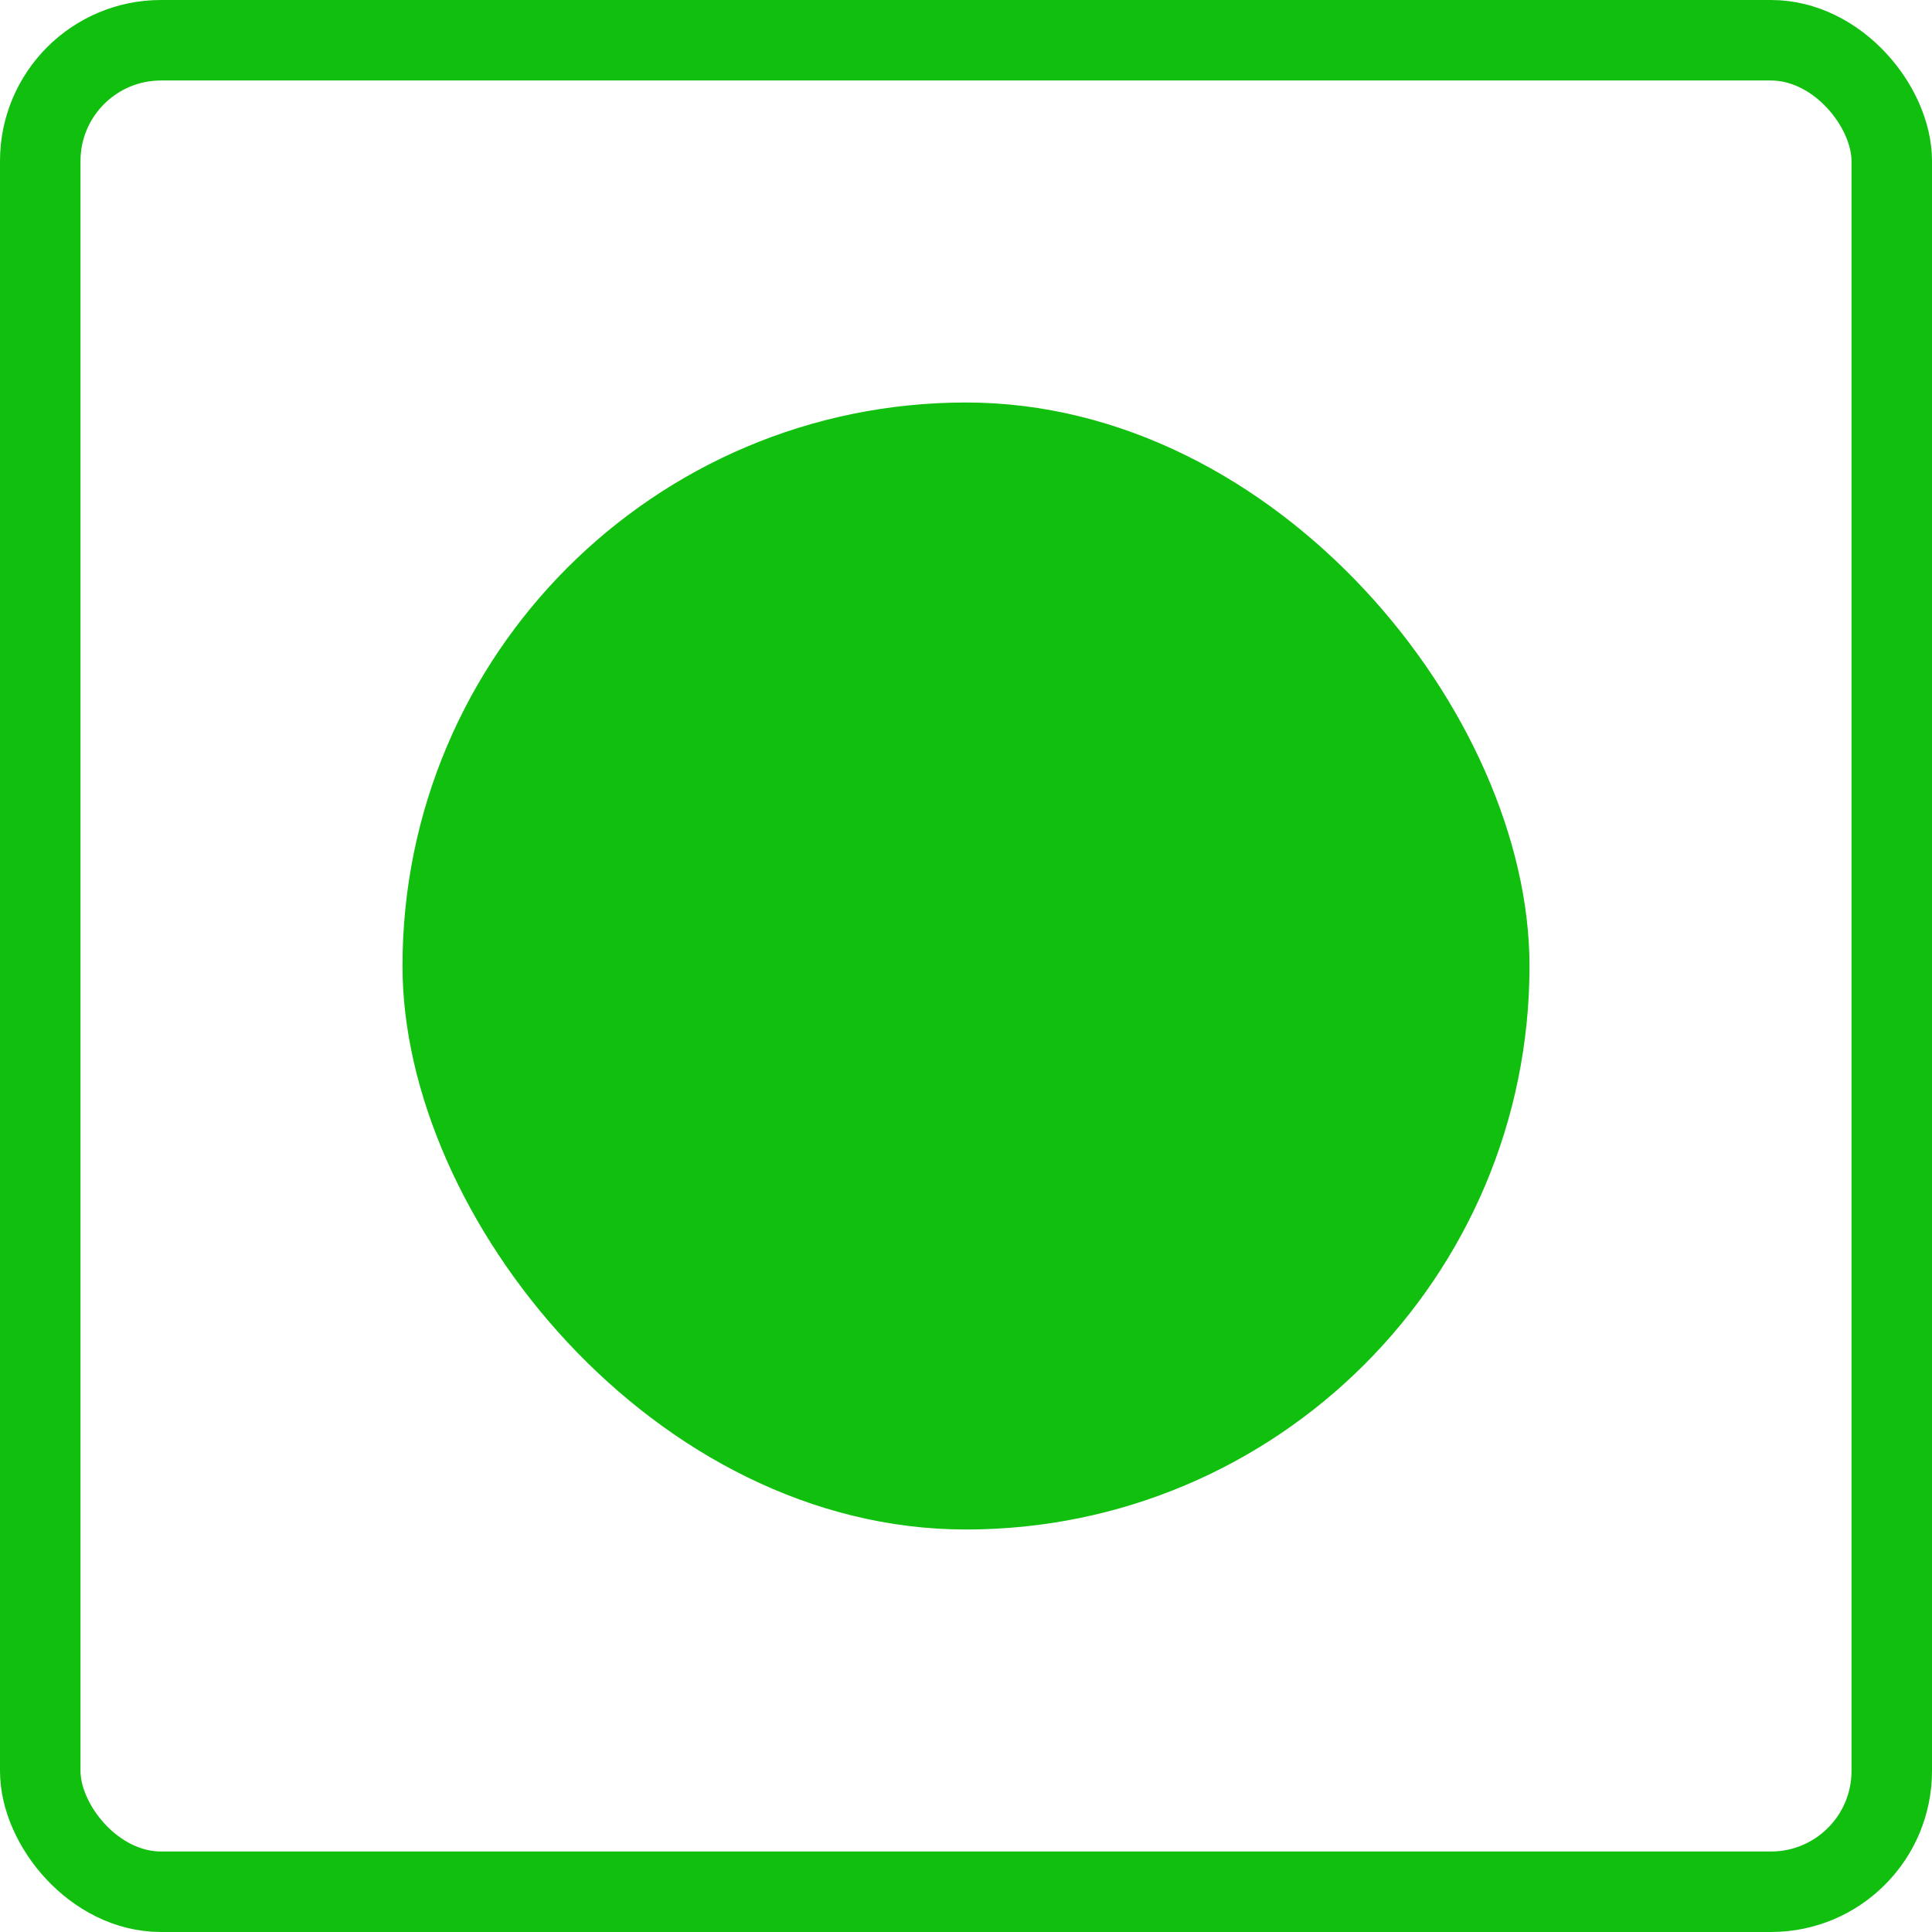
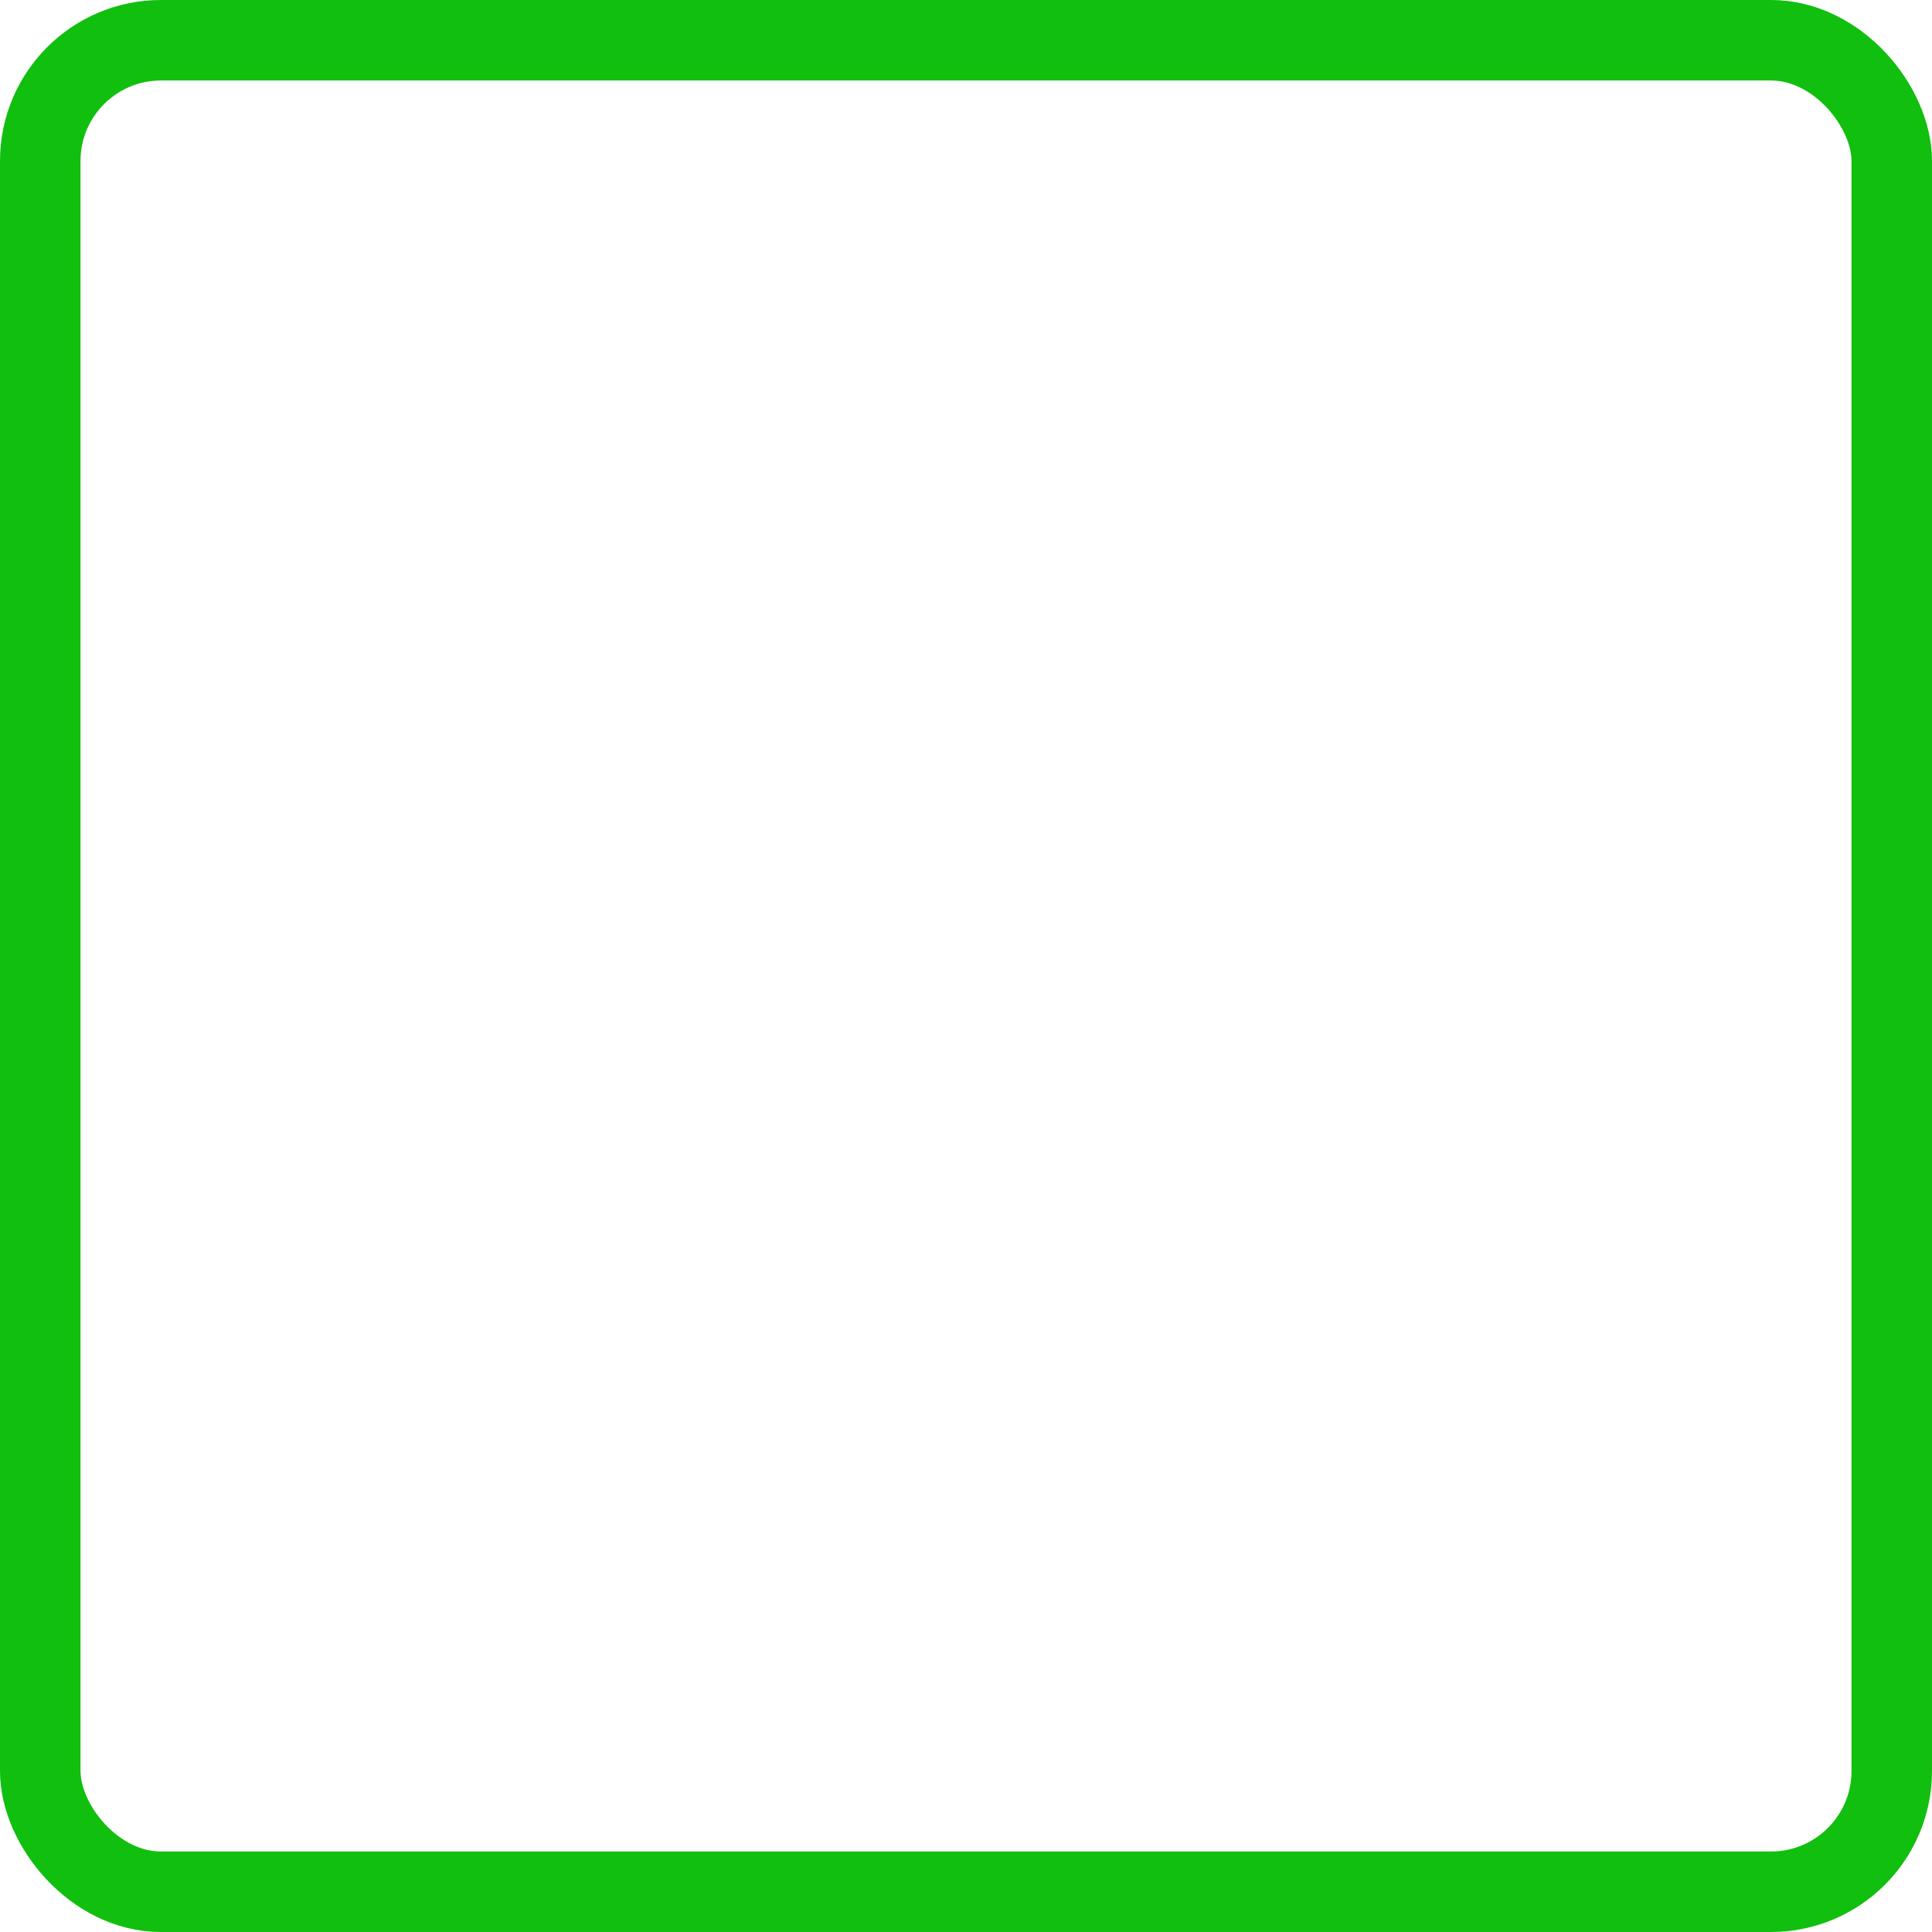
<svg xmlns="http://www.w3.org/2000/svg" width="24" height="24" viewBox="0 0 24 24" fill="none">
  <rect x="0.5" y="0.5" width="23" height="23" rx="1.5" stroke="#11BF0E" />
-   <rect x="5" y="5" width="14" height="14" rx="7" fill="#11BF0E" />
</svg>